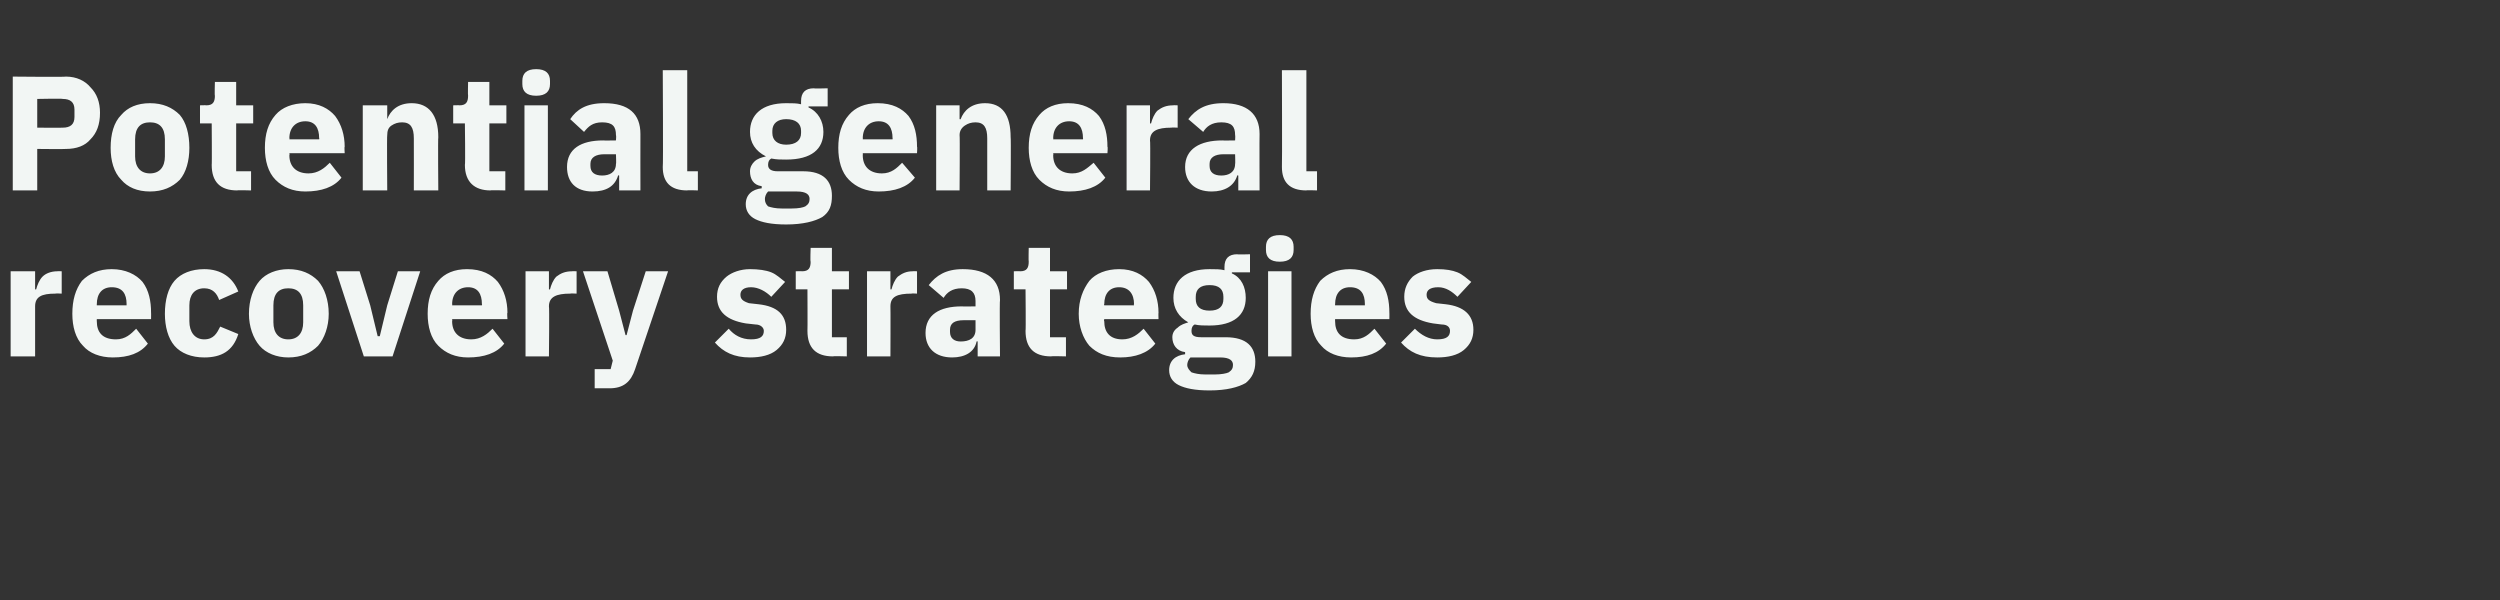
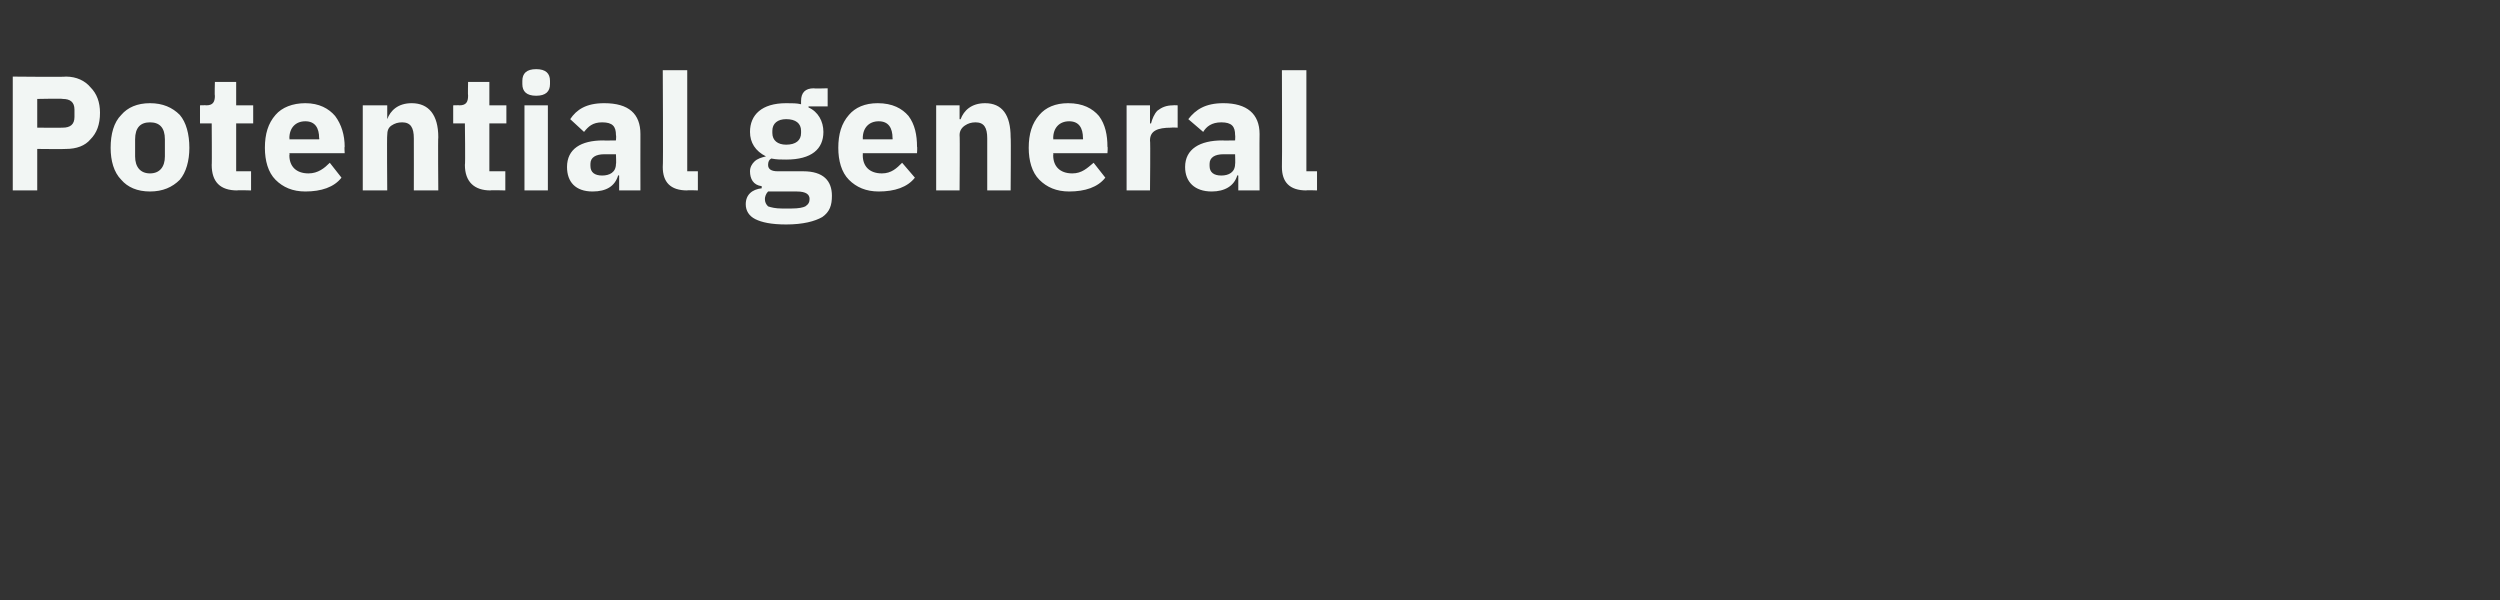
<svg xmlns="http://www.w3.org/2000/svg" version="1.1" width="235px" height="56.4px" viewBox="0 -6 235 56.4" style="top:-6px">
  <rect x="0" y="-6" width="235" height="56.4" fill="#333333" stroke="none" />
  <desc>Potential general recovery strategies</desc>
  <defs />
  <g id="Polygon131998">
-     <path d="M 3.3 27.5 C 3.3 27.5 3.3 22.79 3.3 22.8 C 3.3 21.9 3.9 21.6 5.2 21.6 C 5.24 21.57 5.8 21.6 5.8 21.6 L 5.8 19.5 C 5.8 19.5 5.41 19.48 5.4 19.5 C 4.8 19.5 4.3 19.7 4 20 C 3.7 20.3 3.5 20.8 3.4 21.2 C 3.37 21.21 3.3 21.2 3.3 21.2 L 3.3 19.5 L 1 19.5 L 1 27.5 L 3.3 27.5 Z M 13.9 26.3 C 13.9 26.3 12.8 24.9 12.8 24.9 C 12.3 25.4 11.8 25.9 10.9 25.9 C 9.6 25.9 9.1 25.2 9.1 24.2 C 9.09 24.16 9.1 24 9.1 24 L 14.2 24 C 14.2 24 14.21 23.37 14.2 23.4 C 14.2 22.3 14 21.3 13.4 20.5 C 12.8 19.8 11.8 19.3 10.5 19.3 C 9.3 19.3 8.4 19.7 7.7 20.4 C 7.1 21.2 6.8 22.2 6.8 23.5 C 6.8 24.7 7.1 25.8 7.8 26.5 C 8.4 27.2 9.4 27.6 10.6 27.6 C 12.1 27.6 13.2 27.2 13.9 26.3 Z M 11.9 22.6 C 11.89 22.58 11.9 22.7 11.9 22.7 L 9.1 22.7 C 9.1 22.7 9.09 22.59 9.1 22.6 C 9.1 21.6 9.6 21 10.5 21 C 11.5 21 11.9 21.6 11.9 22.6 Z M 22.4 25.4 C 22.4 25.4 20.7 24.7 20.7 24.7 C 20.4 25.3 20.1 25.9 19.2 25.9 C 18.3 25.9 17.8 25.2 17.8 24.2 C 17.8 24.2 17.8 22.7 17.8 22.7 C 17.8 21.7 18.3 21.1 19.2 21.1 C 20 21.1 20.4 21.6 20.6 22.2 C 20.6 22.2 22.4 21.4 22.4 21.4 C 21.9 20.1 20.8 19.3 19.2 19.3 C 18 19.3 17 19.7 16.4 20.4 C 15.8 21.1 15.5 22.2 15.5 23.5 C 15.5 24.7 15.8 25.8 16.4 26.5 C 17 27.2 18 27.6 19.2 27.6 C 20.8 27.6 21.9 27 22.4 25.4 Z M 29.9 26.5 C 30.5 25.8 30.9 24.7 30.9 23.5 C 30.9 22.2 30.5 21.1 29.9 20.4 C 29.2 19.7 28.3 19.3 27.1 19.3 C 26 19.3 25 19.7 24.4 20.4 C 23.8 21.1 23.4 22.2 23.4 23.5 C 23.4 24.7 23.8 25.8 24.4 26.5 C 25 27.2 26 27.6 27.1 27.6 C 28.3 27.6 29.2 27.2 29.9 26.5 Z M 25.7 24.3 C 25.7 24.3 25.7 22.7 25.7 22.7 C 25.7 21.6 26.2 21.1 27.1 21.1 C 28 21.1 28.5 21.6 28.5 22.7 C 28.5 22.7 28.5 24.3 28.5 24.3 C 28.5 25.3 28 25.9 27.1 25.9 C 26.2 25.9 25.7 25.3 25.7 24.3 Z M 36.9 27.5 L 39.5 19.5 L 37.4 19.5 L 36.4 22.7 L 35.7 25.6 L 35.5 25.6 L 34.8 22.7 L 33.8 19.5 L 31.6 19.5 L 34.2 27.5 L 36.9 27.5 Z M 47.4 26.3 C 47.4 26.3 46.3 24.9 46.3 24.9 C 45.8 25.4 45.2 25.9 44.3 25.9 C 43.1 25.9 42.5 25.2 42.5 24.2 C 42.53 24.16 42.5 24 42.5 24 L 47.7 24 C 47.7 24 47.65 23.37 47.7 23.4 C 47.7 22.3 47.4 21.3 46.8 20.5 C 46.2 19.8 45.3 19.3 43.9 19.3 C 42.7 19.3 41.8 19.7 41.2 20.4 C 40.5 21.2 40.2 22.2 40.2 23.5 C 40.2 24.7 40.5 25.8 41.2 26.5 C 41.9 27.2 42.8 27.6 44 27.6 C 45.5 27.6 46.7 27.2 47.4 26.3 Z M 45.3 22.6 C 45.33 22.58 45.3 22.7 45.3 22.7 L 42.5 22.7 C 42.5 22.7 42.53 22.59 42.5 22.6 C 42.5 21.6 43.1 21 44 21 C 44.9 21 45.3 21.6 45.3 22.6 Z M 51.6 27.5 C 51.6 27.5 51.65 22.79 51.6 22.8 C 51.6 21.9 52.3 21.6 53.6 21.6 C 53.6 21.57 54.2 21.6 54.2 21.6 L 54.2 19.5 C 54.2 19.5 53.76 19.48 53.8 19.5 C 53.1 19.5 52.7 19.7 52.3 20 C 52 20.3 51.8 20.8 51.7 21.2 C 51.73 21.21 51.6 21.2 51.6 21.2 L 51.6 19.5 L 49.4 19.5 L 49.4 27.5 L 51.6 27.5 Z M 59.5 23.2 L 58.9 25.5 L 58.8 25.5 L 58.2 23.2 L 57.1 19.5 L 54.8 19.5 L 57.6 27.9 L 57.4 28.7 L 55.9 28.7 L 55.9 30.5 C 55.9 30.5 57.26 30.5 57.3 30.5 C 58.6 30.5 59.3 29.9 59.7 28.7 C 59.71 28.69 62.8 19.5 62.8 19.5 L 60.7 19.5 L 59.5 23.2 Z M 73 26.9 C 73.6 26.4 73.9 25.8 73.9 25 C 73.9 23.6 73.1 22.8 71.3 22.6 C 71.3 22.6 70.4 22.5 70.4 22.5 C 69.8 22.3 69.6 22.1 69.6 21.7 C 69.6 21.3 69.9 21 70.6 21 C 71.3 21 72 21.4 72.5 21.9 C 72.5 21.9 73.8 20.5 73.8 20.5 C 73.4 20.2 73 19.8 72.5 19.6 C 72 19.4 71.3 19.3 70.5 19.3 C 69.6 19.3 68.8 19.6 68.3 20 C 67.7 20.5 67.4 21.1 67.4 21.9 C 67.4 23.3 68.3 24.1 70.1 24.4 C 70.1 24.4 71 24.5 71 24.5 C 71.5 24.5 71.8 24.8 71.8 25.1 C 71.8 25.6 71.5 25.9 70.6 25.9 C 69.7 25.9 69 25.5 68.5 24.9 C 68.5 24.9 67.2 26.2 67.2 26.2 C 68 27.1 69 27.6 70.5 27.6 C 71.5 27.6 72.4 27.4 73 26.9 Z M 79.6 27.5 L 79.6 25.7 L 78.2 25.7 L 78.2 21.2 L 79.8 21.2 L 79.8 19.5 L 78.2 19.5 L 78.2 17.3 L 76.2 17.3 C 76.2 17.3 76.15 18.62 76.2 18.6 C 76.2 19.2 76 19.5 75.4 19.5 C 75.36 19.48 74.8 19.5 74.8 19.5 L 74.8 21.2 L 75.9 21.2 C 75.9 21.2 75.92 25.13 75.9 25.1 C 75.9 26.7 76.7 27.5 78.3 27.5 C 78.29 27.46 79.6 27.5 79.6 27.5 Z M 83.7 27.5 C 83.7 27.5 83.72 22.79 83.7 22.8 C 83.7 21.9 84.3 21.6 85.7 21.6 C 85.67 21.57 86.2 21.6 86.2 21.6 L 86.2 19.5 C 86.2 19.5 85.83 19.48 85.8 19.5 C 85.2 19.5 84.8 19.7 84.4 20 C 84.1 20.3 83.9 20.8 83.8 21.2 C 83.8 21.21 83.7 21.2 83.7 21.2 L 83.7 19.5 L 81.5 19.5 L 81.5 27.5 L 83.7 27.5 Z M 94 22.2 C 93.95 22.21 94 27.5 94 27.5 L 91.9 27.5 L 91.9 26.1 C 91.9 26.1 91.84 26.06 91.8 26.1 C 91.6 27.1 90.7 27.6 89.5 27.6 C 87.9 27.6 87 26.7 87 25.3 C 87 23.6 88.3 22.8 90.4 22.8 C 90.44 22.82 91.7 22.8 91.7 22.8 C 91.7 22.8 91.7 22.32 91.7 22.3 C 91.7 21.5 91.3 21.1 90.4 21.1 C 89.5 21.1 89 21.5 88.7 22 C 88.7 22 87.3 20.8 87.3 20.8 C 88 19.9 88.9 19.3 90.5 19.3 C 92.8 19.3 94 20.3 94 22.2 Z M 91.7 24.1 C 91.7 24.1 90.61 24.1 90.6 24.1 C 89.7 24.1 89.3 24.4 89.3 25 C 89.3 25 89.3 25.2 89.3 25.2 C 89.3 25.8 89.7 26.1 90.3 26.1 C 91.1 26.1 91.7 25.8 91.7 25 C 91.7 25.04 91.7 24.1 91.7 24.1 Z M 100.2 27.5 L 100.2 25.7 L 98.7 25.7 L 98.7 21.2 L 100.3 21.2 L 100.3 19.5 L 98.7 19.5 L 98.7 17.3 L 96.7 17.3 C 96.7 17.3 96.67 18.62 96.7 18.6 C 96.7 19.2 96.5 19.5 95.9 19.5 C 95.88 19.48 95.3 19.5 95.3 19.5 L 95.3 21.2 L 96.4 21.2 C 96.4 21.2 96.44 25.13 96.4 25.1 C 96.4 26.7 97.2 27.5 98.8 27.5 C 98.81 27.46 100.2 27.5 100.2 27.5 Z M 108.6 26.3 C 108.6 26.3 107.5 24.9 107.5 24.9 C 107 25.4 106.4 25.9 105.5 25.9 C 104.3 25.9 103.8 25.2 103.8 24.2 C 103.75 24.16 103.8 24 103.8 24 L 108.9 24 C 108.9 24 108.88 23.37 108.9 23.4 C 108.9 22.3 108.6 21.3 108 20.5 C 107.4 19.8 106.5 19.3 105.2 19.3 C 104 19.3 103 19.7 102.4 20.4 C 101.8 21.2 101.4 22.2 101.4 23.5 C 101.4 24.7 101.8 25.8 102.4 26.5 C 103.1 27.2 104 27.6 105.3 27.6 C 106.7 27.6 107.9 27.2 108.6 26.3 Z M 106.6 22.6 C 106.55 22.58 106.6 22.7 106.6 22.7 L 103.8 22.7 C 103.8 22.7 103.75 22.59 103.8 22.6 C 103.8 21.6 104.3 21 105.2 21 C 106.1 21 106.6 21.6 106.6 22.6 Z M 115.2 25.7 C 115.2 25.7 112.9 25.7 112.9 25.7 C 112.2 25.7 112 25.5 112 25.1 C 112 24.8 112.1 24.6 112.3 24.5 C 112.7 24.6 113.2 24.6 113.7 24.6 C 116 24.6 117.1 23.6 117.1 22 C 117.1 21 116.7 20.1 115.8 19.7 C 115.78 19.7 115.8 19.6 115.8 19.6 L 117.5 19.6 L 117.5 17.9 C 117.5 17.9 116.28 17.94 116.3 17.9 C 115.5 17.9 115.1 18.3 115.1 19.1 C 115.1 19.1 115.1 19.4 115.1 19.4 C 114.7 19.3 114.3 19.3 113.7 19.3 C 111.4 19.3 110.3 20.4 110.3 22 C 110.3 23 110.8 23.8 111.7 24.3 C 111.7 24.3 111.7 24.3 111.7 24.3 C 111.4 24.4 111 24.5 110.7 24.8 C 110.4 25 110.2 25.3 110.2 25.7 C 110.2 26.4 110.6 27 111.4 27.1 C 111.4 27.1 111.4 27.3 111.4 27.3 C 110.5 27.4 109.9 27.9 109.9 28.8 C 109.9 29.4 110.2 29.9 110.8 30.2 C 111.4 30.5 112.3 30.7 113.7 30.7 C 115.3 30.7 116.4 30.4 117.1 30 C 117.7 29.5 118 28.9 118 28 C 118 26.6 117.2 25.7 115.2 25.7 Z M 115.5 29 C 115.3 29.1 114.8 29.2 114.2 29.2 C 114.2 29.2 113.3 29.2 113.3 29.2 C 112.7 29.2 112.3 29.1 112 29 C 111.8 28.8 111.6 28.6 111.6 28.3 C 111.6 28.1 111.7 27.8 111.9 27.6 C 111.9 27.6 114.7 27.6 114.7 27.6 C 115.6 27.6 115.9 27.9 115.9 28.3 C 115.9 28.6 115.8 28.8 115.5 29 Z M 112.4 22.1 C 112.4 22.1 112.4 21.9 112.4 21.9 C 112.4 21.2 112.8 20.8 113.7 20.8 C 114.6 20.8 115 21.2 115 21.9 C 115 21.9 115 22.1 115 22.1 C 115 22.8 114.6 23.2 113.7 23.2 C 112.8 23.2 112.4 22.8 112.4 22.1 Z M 121.6 17.5 C 121.6 17.5 121.6 17.2 121.6 17.2 C 121.6 16.5 121.2 16.1 120.3 16.1 C 119.4 16.1 119 16.5 119 17.2 C 119 17.2 119 17.5 119 17.5 C 119 18.2 119.4 18.6 120.3 18.6 C 121.2 18.6 121.6 18.2 121.6 17.5 Z M 119.2 27.5 L 121.4 27.5 L 121.4 19.5 L 119.2 19.5 L 119.2 27.5 Z M 130.3 26.3 C 130.3 26.3 129.2 24.9 129.2 24.9 C 128.7 25.4 128.2 25.9 127.3 25.9 C 126 25.9 125.5 25.2 125.5 24.2 C 125.49 24.16 125.5 24 125.5 24 L 130.6 24 C 130.6 24 130.61 23.37 130.6 23.4 C 130.6 22.3 130.4 21.3 129.8 20.5 C 129.2 19.8 128.2 19.3 126.9 19.3 C 125.7 19.3 124.8 19.7 124.1 20.4 C 123.5 21.2 123.2 22.2 123.2 23.5 C 123.2 24.7 123.5 25.8 124.2 26.5 C 124.8 27.2 125.8 27.6 127 27.6 C 128.5 27.6 129.6 27.2 130.3 26.3 Z M 128.3 22.6 C 128.29 22.58 128.3 22.7 128.3 22.7 L 125.5 22.7 C 125.5 22.7 125.49 22.59 125.5 22.6 C 125.5 21.6 126 21 126.9 21 C 127.9 21 128.3 21.6 128.3 22.6 Z M 137.6 26.9 C 138.2 26.4 138.5 25.8 138.5 25 C 138.5 23.6 137.6 22.8 135.9 22.6 C 135.9 22.6 135 22.5 135 22.5 C 134.3 22.3 134.1 22.1 134.1 21.7 C 134.1 21.3 134.4 21 135.2 21 C 135.9 21 136.5 21.4 137 21.9 C 137 21.9 138.3 20.5 138.3 20.5 C 137.9 20.2 137.5 19.8 137 19.6 C 136.5 19.4 135.9 19.3 135.1 19.3 C 134.1 19.3 133.3 19.6 132.8 20 C 132.3 20.5 132 21.1 132 21.9 C 132 23.3 132.9 24.1 134.7 24.4 C 134.7 24.4 135.5 24.5 135.5 24.5 C 136.1 24.5 136.3 24.8 136.3 25.1 C 136.3 25.6 136 25.9 135.1 25.9 C 134.3 25.9 133.6 25.5 133 24.9 C 133 24.9 131.7 26.2 131.7 26.2 C 132.5 27.1 133.5 27.6 135.1 27.6 C 136.1 27.6 137 27.4 137.6 26.9 Z " stroke="none" fill="#f2f6f4" />
-   </g>
+     </g>
  <g id="Polygon131997">
-     <path d="M 3.5 11.9 L 3.5 8 C 3.5 8 6.19 8.03 6.2 8 C 7.2 8 8 7.7 8.5 7.1 C 9.1 6.5 9.4 5.7 9.4 4.6 C 9.4 3.6 9.1 2.8 8.5 2.2 C 8 1.6 7.2 1.2 6.2 1.2 C 6.19 1.25 1.2 1.2 1.2 1.2 L 1.2 11.9 L 3.5 11.9 Z M 3.5 3.3 C 3.5 3.3 5.91 3.25 5.9 3.3 C 6.6 3.3 7 3.6 7 4.3 C 7 4.3 7 5 7 5 C 7 5.7 6.6 6 5.9 6 C 5.91 6.02 3.5 6 3.5 6 L 3.5 3.3 Z M 16.9 10.9 C 17.5 10.2 17.8 9.1 17.8 7.9 C 17.8 6.6 17.5 5.5 16.9 4.8 C 16.2 4.1 15.3 3.7 14.1 3.7 C 12.9 3.7 12 4.1 11.4 4.8 C 10.7 5.5 10.4 6.6 10.4 7.9 C 10.4 9.1 10.7 10.2 11.4 10.9 C 12 11.6 12.9 12 14.1 12 C 15.3 12 16.2 11.6 16.9 10.9 Z M 12.7 8.7 C 12.7 8.7 12.7 7.1 12.7 7.1 C 12.7 6 13.2 5.5 14.1 5.5 C 15 5.5 15.5 6 15.5 7.1 C 15.5 7.1 15.5 8.7 15.5 8.7 C 15.5 9.7 15 10.3 14.1 10.3 C 13.2 10.3 12.7 9.7 12.7 8.7 Z M 23.6 11.9 L 23.6 10.1 L 22.2 10.1 L 22.2 5.6 L 23.8 5.6 L 23.8 3.9 L 22.2 3.9 L 22.2 1.7 L 20.2 1.7 C 20.2 1.7 20.16 3.02 20.2 3 C 20.2 3.6 20 3.9 19.4 3.9 C 19.36 3.88 18.8 3.9 18.8 3.9 L 18.8 5.6 L 19.9 5.6 C 19.9 5.6 19.93 9.53 19.9 9.5 C 19.9 11.1 20.7 11.9 22.3 11.9 C 22.3 11.86 23.6 11.9 23.6 11.9 Z M 32.1 10.7 C 32.1 10.7 31 9.3 31 9.3 C 30.5 9.8 29.9 10.3 29 10.3 C 27.8 10.3 27.2 9.6 27.2 8.6 C 27.24 8.56 27.2 8.4 27.2 8.4 L 32.4 8.4 C 32.4 8.4 32.36 7.77 32.4 7.8 C 32.4 6.7 32.1 5.7 31.5 4.9 C 30.9 4.2 30 3.7 28.7 3.7 C 27.5 3.7 26.5 4.1 25.9 4.8 C 25.2 5.6 24.9 6.6 24.9 7.9 C 24.9 9.1 25.2 10.2 25.9 10.9 C 26.6 11.6 27.5 12 28.7 12 C 30.2 12 31.4 11.6 32.1 10.7 Z M 30 7 C 30.04 6.98 30 7.1 30 7.1 L 27.2 7.1 C 27.2 7.1 27.24 6.99 27.2 7 C 27.2 6 27.8 5.4 28.7 5.4 C 29.6 5.4 30 6 30 7 Z M 36.4 11.9 C 36.4 11.9 36.36 6.69 36.4 6.7 C 36.4 6.3 36.5 6 36.8 5.8 C 37.1 5.6 37.4 5.5 37.8 5.5 C 38.6 5.5 38.9 6 38.9 7 C 38.91 7.04 38.9 11.9 38.9 11.9 L 41.2 11.9 C 41.2 11.9 41.16 6.86 41.2 6.9 C 41.2 4.8 40.3 3.7 38.7 3.7 C 37.4 3.7 36.7 4.4 36.4 5.2 C 36.45 5.23 36.4 5.2 36.4 5.2 L 36.4 3.9 L 34.1 3.9 L 34.1 11.9 L 36.4 11.9 Z M 47.5 11.9 L 47.5 10.1 L 46 10.1 L 46 5.6 L 47.6 5.6 L 47.6 3.9 L 46 3.9 L 46 1.7 L 44 1.7 C 44 1.7 43.97 3.02 44 3 C 44 3.6 43.8 3.9 43.2 3.9 C 43.18 3.88 42.6 3.9 42.6 3.9 L 42.6 5.6 L 43.7 5.6 C 43.7 5.6 43.75 9.53 43.7 9.5 C 43.7 11.1 44.6 11.9 46.1 11.9 C 46.12 11.86 47.5 11.9 47.5 11.9 Z M 51.7 1.9 C 51.7 1.9 51.7 1.6 51.7 1.6 C 51.7 0.9 51.3 0.5 50.4 0.5 C 49.5 0.5 49.1 0.9 49.1 1.6 C 49.1 1.6 49.1 1.9 49.1 1.9 C 49.1 2.6 49.5 3 50.4 3 C 51.3 3 51.7 2.6 51.7 1.9 Z M 49.3 11.9 L 51.5 11.9 L 51.5 3.9 L 49.3 3.9 L 49.3 11.9 Z M 60.2 6.6 C 60.19 6.61 60.2 11.9 60.2 11.9 L 58.2 11.9 L 58.2 10.5 C 58.2 10.5 58.08 10.46 58.1 10.5 C 57.8 11.5 57 12 55.7 12 C 54.1 12 53.3 11.1 53.3 9.7 C 53.3 8 54.6 7.2 56.7 7.2 C 56.68 7.22 57.9 7.2 57.9 7.2 C 57.9 7.2 57.94 6.72 57.9 6.7 C 57.9 5.9 57.6 5.5 56.6 5.5 C 55.7 5.5 55.3 5.9 54.9 6.4 C 54.9 6.4 53.6 5.2 53.6 5.2 C 54.2 4.3 55.1 3.7 56.8 3.7 C 59.1 3.7 60.2 4.7 60.2 6.6 Z M 57.9 8.5 C 57.9 8.5 56.85 8.5 56.8 8.5 C 56 8.5 55.5 8.8 55.5 9.4 C 55.5 9.4 55.5 9.6 55.5 9.6 C 55.5 10.2 55.9 10.5 56.6 10.5 C 57.3 10.5 57.9 10.2 57.9 9.4 C 57.94 9.44 57.9 8.5 57.9 8.5 Z M 65.6 11.9 L 65.6 10.1 L 64.6 10.1 L 64.6 0.6 L 62.3 0.6 C 62.3 0.6 62.35 9.67 62.3 9.7 C 62.3 11.1 63 11.9 64.6 11.9 C 64.58 11.86 65.6 11.9 65.6 11.9 Z M 75.5 10.1 C 75.5 10.1 73.1 10.1 73.1 10.1 C 72.5 10.1 72.2 9.9 72.2 9.5 C 72.2 9.2 72.3 9 72.5 8.9 C 73 9 73.4 9 73.9 9 C 76.3 9 77.4 8 77.4 6.4 C 77.4 5.4 76.9 4.5 76 4.1 C 76 4.1 76 4 76 4 L 77.8 4 L 77.8 2.3 C 77.8 2.3 76.5 2.34 76.5 2.3 C 75.7 2.3 75.3 2.7 75.3 3.5 C 75.3 3.5 75.3 3.8 75.3 3.8 C 74.9 3.7 74.5 3.7 73.9 3.7 C 71.6 3.7 70.5 4.8 70.5 6.4 C 70.5 7.4 71 8.2 72 8.7 C 72 8.7 72 8.7 72 8.7 C 71.6 8.8 71.2 8.9 70.9 9.2 C 70.7 9.4 70.5 9.7 70.5 10.1 C 70.5 10.8 70.8 11.4 71.6 11.5 C 71.6 11.5 71.6 11.7 71.6 11.7 C 70.7 11.8 70.1 12.3 70.1 13.2 C 70.1 13.8 70.4 14.3 71 14.6 C 71.6 14.9 72.5 15.1 73.9 15.1 C 75.5 15.1 76.6 14.8 77.3 14.4 C 78 13.9 78.2 13.3 78.2 12.4 C 78.2 11 77.4 10.1 75.5 10.1 Z M 75.7 13.4 C 75.5 13.5 75.1 13.6 74.4 13.6 C 74.4 13.6 73.5 13.6 73.5 13.6 C 72.9 13.6 72.5 13.5 72.2 13.4 C 72 13.2 71.9 13 71.9 12.7 C 71.9 12.5 72 12.2 72.2 12 C 72.2 12 74.9 12 74.9 12 C 75.8 12 76.1 12.3 76.1 12.7 C 76.1 13 76 13.2 75.7 13.4 Z M 72.6 6.5 C 72.6 6.5 72.6 6.3 72.6 6.3 C 72.6 5.6 73.1 5.2 73.9 5.2 C 74.8 5.2 75.3 5.6 75.3 6.3 C 75.3 6.3 75.3 6.5 75.3 6.5 C 75.3 7.2 74.8 7.6 73.9 7.6 C 73.1 7.6 72.6 7.2 72.6 6.5 Z M 86 10.7 C 86 10.7 84.8 9.3 84.8 9.3 C 84.3 9.8 83.8 10.3 82.9 10.3 C 81.7 10.3 81.1 9.6 81.1 8.6 C 81.12 8.56 81.1 8.4 81.1 8.4 L 86.2 8.4 C 86.2 8.4 86.24 7.77 86.2 7.8 C 86.2 6.7 86 5.7 85.4 4.9 C 84.8 4.2 83.9 3.7 82.5 3.7 C 81.3 3.7 80.4 4.1 79.8 4.8 C 79.1 5.6 78.8 6.6 78.8 7.9 C 78.8 9.1 79.1 10.2 79.8 10.9 C 80.5 11.6 81.4 12 82.6 12 C 84.1 12 85.3 11.6 86 10.7 Z M 83.9 7 C 83.92 6.98 83.9 7.1 83.9 7.1 L 81.1 7.1 C 81.1 7.1 81.12 6.99 81.1 7 C 81.1 6 81.7 5.4 82.6 5.4 C 83.5 5.4 83.9 6 83.9 7 Z M 90.2 11.9 C 90.2 11.9 90.24 6.69 90.2 6.7 C 90.2 6.3 90.4 6 90.7 5.8 C 91 5.6 91.3 5.5 91.7 5.5 C 92.5 5.5 92.8 6 92.8 7 C 92.8 7.04 92.8 11.9 92.8 11.9 L 95 11.9 C 95 11.9 95.04 6.86 95 6.9 C 95 4.8 94.2 3.7 92.6 3.7 C 91.3 3.7 90.6 4.4 90.3 5.2 C 90.33 5.23 90.2 5.2 90.2 5.2 L 90.2 3.9 L 88 3.9 L 88 11.9 L 90.2 11.9 Z M 103.9 10.7 C 103.9 10.7 102.8 9.3 102.8 9.3 C 102.2 9.8 101.7 10.3 100.8 10.3 C 99.6 10.3 99 9.6 99 8.6 C 99.03 8.56 99 8.4 99 8.4 L 104.1 8.4 C 104.1 8.4 104.15 7.77 104.1 7.8 C 104.1 6.7 103.9 5.7 103.3 4.9 C 102.7 4.2 101.8 3.7 100.4 3.7 C 99.2 3.7 98.3 4.1 97.7 4.8 C 97 5.6 96.7 6.6 96.7 7.9 C 96.7 9.1 97 10.2 97.7 10.9 C 98.4 11.6 99.3 12 100.5 12 C 102 12 103.2 11.6 103.9 10.7 Z M 101.8 7 C 101.82 6.98 101.8 7.1 101.8 7.1 L 99 7.1 C 99 7.1 99.03 6.99 99 7 C 99 6 99.6 5.4 100.5 5.4 C 101.4 5.4 101.8 6 101.8 7 Z M 108.1 11.9 C 108.1 11.9 108.15 7.19 108.1 7.2 C 108.1 6.3 108.8 6 110.1 6 C 110.09 5.97 110.7 6 110.7 6 L 110.7 3.9 C 110.7 3.9 110.26 3.88 110.3 3.9 C 109.6 3.9 109.2 4.1 108.8 4.4 C 108.5 4.7 108.3 5.2 108.2 5.6 C 108.22 5.61 108.1 5.6 108.1 5.6 L 108.1 3.9 L 105.9 3.9 L 105.9 11.9 L 108.1 11.9 Z M 118.4 6.6 C 118.38 6.61 118.4 11.9 118.4 11.9 L 116.4 11.9 L 116.4 10.5 C 116.4 10.5 116.26 10.46 116.3 10.5 C 116 11.5 115.1 12 113.9 12 C 112.3 12 111.4 11.1 111.4 9.7 C 111.4 8 112.8 7.2 114.9 7.2 C 114.87 7.22 116.1 7.2 116.1 7.2 C 116.1 7.2 116.13 6.72 116.1 6.7 C 116.1 5.9 115.8 5.5 114.8 5.5 C 113.9 5.5 113.4 5.9 113.1 6.4 C 113.1 6.4 111.7 5.2 111.7 5.2 C 112.4 4.3 113.3 3.7 115 3.7 C 117.2 3.7 118.4 4.7 118.4 6.6 Z M 116.1 8.5 C 116.1 8.5 115.03 8.5 115 8.5 C 114.2 8.5 113.7 8.8 113.7 9.4 C 113.7 9.4 113.7 9.6 113.7 9.6 C 113.7 10.2 114.1 10.5 114.8 10.5 C 115.5 10.5 116.1 10.2 116.1 9.4 C 116.13 9.44 116.1 8.5 116.1 8.5 Z M 123.8 11.9 L 123.8 10.1 L 122.8 10.1 L 122.8 0.6 L 120.5 0.6 C 120.5 0.6 120.53 9.67 120.5 9.7 C 120.5 11.1 121.2 11.9 122.8 11.9 C 122.77 11.86 123.8 11.9 123.8 11.9 Z " stroke="none" fill="#f2f6f4" />
+     <path d="M 3.5 11.9 L 3.5 8 C 3.5 8 6.19 8.03 6.2 8 C 7.2 8 8 7.7 8.5 7.1 C 9.1 6.5 9.4 5.7 9.4 4.6 C 9.4 3.6 9.1 2.8 8.5 2.2 C 8 1.6 7.2 1.2 6.2 1.2 C 6.19 1.25 1.2 1.2 1.2 1.2 L 1.2 11.9 L 3.5 11.9 Z M 3.5 3.3 C 3.5 3.3 5.91 3.25 5.9 3.3 C 6.6 3.3 7 3.6 7 4.3 C 7 4.3 7 5 7 5 C 7 5.7 6.6 6 5.9 6 C 5.91 6.02 3.5 6 3.5 6 L 3.5 3.3 Z M 16.9 10.9 C 17.5 10.2 17.8 9.1 17.8 7.9 C 17.8 6.6 17.5 5.5 16.9 4.8 C 16.2 4.1 15.3 3.7 14.1 3.7 C 12.9 3.7 12 4.1 11.4 4.8 C 10.7 5.5 10.4 6.6 10.4 7.9 C 10.4 9.1 10.7 10.2 11.4 10.9 C 12 11.6 12.9 12 14.1 12 C 15.3 12 16.2 11.6 16.9 10.9 Z M 12.7 8.7 C 12.7 8.7 12.7 7.1 12.7 7.1 C 12.7 6 13.2 5.5 14.1 5.5 C 15 5.5 15.5 6 15.5 7.1 C 15.5 7.1 15.5 8.7 15.5 8.7 C 15.5 9.7 15 10.3 14.1 10.3 C 13.2 10.3 12.7 9.7 12.7 8.7 Z M 23.6 11.9 L 23.6 10.1 L 22.2 10.1 L 22.2 5.6 L 23.8 5.6 L 23.8 3.9 L 22.2 3.9 L 22.2 1.7 L 20.2 1.7 C 20.2 1.7 20.16 3.02 20.2 3 C 20.2 3.6 20 3.9 19.4 3.9 C 19.36 3.88 18.8 3.9 18.8 3.9 L 18.8 5.6 L 19.9 5.6 C 19.9 5.6 19.93 9.53 19.9 9.5 C 19.9 11.1 20.7 11.9 22.3 11.9 C 22.3 11.86 23.6 11.9 23.6 11.9 Z M 32.1 10.7 C 32.1 10.7 31 9.3 31 9.3 C 30.5 9.8 29.9 10.3 29 10.3 C 27.8 10.3 27.2 9.6 27.2 8.6 C 27.24 8.56 27.2 8.4 27.2 8.4 L 32.4 8.4 C 32.4 8.4 32.36 7.77 32.4 7.8 C 32.4 6.7 32.1 5.7 31.5 4.9 C 30.9 4.2 30 3.7 28.7 3.7 C 27.5 3.7 26.5 4.1 25.9 4.8 C 25.2 5.6 24.9 6.6 24.9 7.9 C 24.9 9.1 25.2 10.2 25.9 10.9 C 26.6 11.6 27.5 12 28.7 12 C 30.2 12 31.4 11.6 32.1 10.7 Z M 30 7 C 30.04 6.98 30 7.1 30 7.1 L 27.2 7.1 C 27.2 7.1 27.24 6.99 27.2 7 C 27.2 6 27.8 5.4 28.7 5.4 C 29.6 5.4 30 6 30 7 Z M 36.4 11.9 C 36.4 11.9 36.36 6.69 36.4 6.7 C 36.4 6.3 36.5 6 36.8 5.8 C 37.1 5.6 37.4 5.5 37.8 5.5 C 38.6 5.5 38.9 6 38.9 7 C 38.91 7.04 38.9 11.9 38.9 11.9 L 41.2 11.9 C 41.2 11.9 41.16 6.86 41.2 6.9 C 41.2 4.8 40.3 3.7 38.7 3.7 C 37.4 3.7 36.7 4.4 36.4 5.2 C 36.45 5.23 36.4 5.2 36.4 5.2 L 36.4 3.9 L 34.1 3.9 L 34.1 11.9 L 36.4 11.9 Z M 47.5 11.9 L 47.5 10.1 L 46 10.1 L 46 5.6 L 47.6 5.6 L 47.6 3.9 L 46 3.9 L 46 1.7 L 44 1.7 C 44 1.7 43.97 3.02 44 3 C 44 3.6 43.8 3.9 43.2 3.9 C 43.18 3.88 42.6 3.9 42.6 3.9 L 42.6 5.6 L 43.7 5.6 C 43.7 5.6 43.75 9.53 43.7 9.5 C 43.7 11.1 44.6 11.9 46.1 11.9 C 46.12 11.86 47.5 11.9 47.5 11.9 Z M 51.7 1.9 C 51.7 1.9 51.7 1.6 51.7 1.6 C 51.7 0.9 51.3 0.5 50.4 0.5 C 49.5 0.5 49.1 0.9 49.1 1.6 C 49.1 1.6 49.1 1.9 49.1 1.9 C 49.1 2.6 49.5 3 50.4 3 C 51.3 3 51.7 2.6 51.7 1.9 Z M 49.3 11.9 L 51.5 11.9 L 51.5 3.9 L 49.3 3.9 L 49.3 11.9 Z M 60.2 6.6 C 60.19 6.61 60.2 11.9 60.2 11.9 L 58.2 11.9 L 58.2 10.5 C 58.2 10.5 58.08 10.46 58.1 10.5 C 57.8 11.5 57 12 55.7 12 C 54.1 12 53.3 11.1 53.3 9.7 C 53.3 8 54.6 7.2 56.7 7.2 C 56.68 7.22 57.9 7.2 57.9 7.2 C 57.9 7.2 57.94 6.72 57.9 6.7 C 57.9 5.9 57.6 5.5 56.6 5.5 C 55.7 5.5 55.3 5.9 54.9 6.4 C 54.9 6.4 53.6 5.2 53.6 5.2 C 54.2 4.3 55.1 3.7 56.8 3.7 C 59.1 3.7 60.2 4.7 60.2 6.6 Z M 57.9 8.5 C 57.9 8.5 56.85 8.5 56.8 8.5 C 56 8.5 55.5 8.8 55.5 9.4 C 55.5 9.4 55.5 9.6 55.5 9.6 C 55.5 10.2 55.9 10.5 56.6 10.5 C 57.3 10.5 57.9 10.2 57.9 9.4 C 57.94 9.44 57.9 8.5 57.9 8.5 Z M 65.6 11.9 L 65.6 10.1 L 64.6 10.1 L 64.6 0.6 L 62.3 0.6 C 62.3 0.6 62.35 9.67 62.3 9.7 C 62.3 11.1 63 11.9 64.6 11.9 C 64.58 11.86 65.6 11.9 65.6 11.9 Z M 75.5 10.1 C 75.5 10.1 73.1 10.1 73.1 10.1 C 72.5 10.1 72.2 9.9 72.2 9.5 C 72.2 9.2 72.3 9 72.5 8.9 C 73 9 73.4 9 73.9 9 C 76.3 9 77.4 8 77.4 6.4 C 77.4 5.4 76.9 4.5 76 4.1 C 76 4.1 76 4 76 4 L 77.8 4 L 77.8 2.3 C 77.8 2.3 76.5 2.34 76.5 2.3 C 75.7 2.3 75.3 2.7 75.3 3.5 C 75.3 3.5 75.3 3.8 75.3 3.8 C 74.9 3.7 74.5 3.7 73.9 3.7 C 71.6 3.7 70.5 4.8 70.5 6.4 C 70.5 7.4 71 8.2 72 8.7 C 72 8.7 72 8.7 72 8.7 C 71.6 8.8 71.2 8.9 70.9 9.2 C 70.7 9.4 70.5 9.7 70.5 10.1 C 70.5 10.8 70.8 11.4 71.6 11.5 C 71.6 11.5 71.6 11.7 71.6 11.7 C 70.7 11.8 70.1 12.3 70.1 13.2 C 70.1 13.8 70.4 14.3 71 14.6 C 71.6 14.9 72.5 15.1 73.9 15.1 C 75.5 15.1 76.6 14.8 77.3 14.4 C 78 13.9 78.2 13.3 78.2 12.4 C 78.2 11 77.4 10.1 75.5 10.1 Z M 75.7 13.4 C 75.5 13.5 75.1 13.6 74.4 13.6 C 74.4 13.6 73.5 13.6 73.5 13.6 C 72.9 13.6 72.5 13.5 72.2 13.4 C 72 13.2 71.9 13 71.9 12.7 C 71.9 12.5 72 12.2 72.2 12 C 72.2 12 74.9 12 74.9 12 C 75.8 12 76.1 12.3 76.1 12.7 C 76.1 13 76 13.2 75.7 13.4 Z M 72.6 6.5 C 72.6 6.5 72.6 6.3 72.6 6.3 C 72.6 5.6 73.1 5.2 73.9 5.2 C 74.8 5.2 75.3 5.6 75.3 6.3 C 75.3 6.3 75.3 6.5 75.3 6.5 C 75.3 7.2 74.8 7.6 73.9 7.6 C 73.1 7.6 72.6 7.2 72.6 6.5 Z M 86 10.7 C 86 10.7 84.8 9.3 84.8 9.3 C 84.3 9.8 83.8 10.3 82.9 10.3 C 81.7 10.3 81.1 9.6 81.1 8.6 C 81.12 8.56 81.1 8.4 81.1 8.4 L 86.2 8.4 C 86.2 8.4 86.24 7.77 86.2 7.8 C 86.2 6.7 86 5.7 85.4 4.9 C 84.8 4.2 83.9 3.7 82.5 3.7 C 81.3 3.7 80.4 4.1 79.8 4.8 C 79.1 5.6 78.8 6.6 78.8 7.9 C 78.8 9.1 79.1 10.2 79.8 10.9 C 80.5 11.6 81.4 12 82.6 12 C 84.1 12 85.3 11.6 86 10.7 Z M 83.9 7 C 83.92 6.98 83.9 7.1 83.9 7.1 L 81.1 7.1 C 81.1 7.1 81.12 6.99 81.1 7 C 81.1 6 81.7 5.4 82.6 5.4 C 83.5 5.4 83.9 6 83.9 7 Z M 90.2 11.9 C 90.2 11.9 90.24 6.69 90.2 6.7 C 90.2 6.3 90.4 6 90.7 5.8 C 91 5.6 91.3 5.5 91.7 5.5 C 92.5 5.5 92.8 6 92.8 7 C 92.8 7.04 92.8 11.9 92.8 11.9 L 95 11.9 C 95 11.9 95.04 6.86 95 6.9 C 95 4.8 94.2 3.7 92.6 3.7 C 91.3 3.7 90.6 4.4 90.3 5.2 C 90.33 5.23 90.2 5.2 90.2 5.2 L 90.2 3.9 L 88 3.9 L 88 11.9 L 90.2 11.9 Z M 103.9 10.7 C 103.9 10.7 102.8 9.3 102.8 9.3 C 102.2 9.8 101.7 10.3 100.8 10.3 C 99.6 10.3 99 9.6 99 8.6 C 99.03 8.56 99 8.4 99 8.4 L 104.1 8.4 C 104.1 8.4 104.15 7.77 104.1 7.8 C 104.1 6.7 103.9 5.7 103.3 4.9 C 102.7 4.2 101.8 3.7 100.4 3.7 C 99.2 3.7 98.3 4.1 97.7 4.8 C 97 5.6 96.7 6.6 96.7 7.9 C 96.7 9.1 97 10.2 97.7 10.9 C 98.4 11.6 99.3 12 100.5 12 C 102 12 103.2 11.6 103.9 10.7 Z M 101.8 7 C 101.82 6.98 101.8 7.1 101.8 7.1 L 99 7.1 C 99 7.1 99.03 6.99 99 7 C 99 6 99.6 5.4 100.5 5.4 C 101.4 5.4 101.8 6 101.8 7 Z M 108.1 11.9 C 108.1 11.9 108.15 7.19 108.1 7.2 C 108.1 6.3 108.8 6 110.1 6 C 110.09 5.97 110.7 6 110.7 6 L 110.7 3.9 C 110.7 3.9 110.26 3.88 110.3 3.9 C 109.6 3.9 109.2 4.1 108.8 4.4 C 108.5 4.7 108.3 5.2 108.2 5.6 C 108.22 5.61 108.1 5.6 108.1 5.6 L 108.1 3.9 L 105.9 3.9 L 105.9 11.9 L 108.1 11.9 M 118.4 6.6 C 118.38 6.61 118.4 11.9 118.4 11.9 L 116.4 11.9 L 116.4 10.5 C 116.4 10.5 116.26 10.46 116.3 10.5 C 116 11.5 115.1 12 113.9 12 C 112.3 12 111.4 11.1 111.4 9.7 C 111.4 8 112.8 7.2 114.9 7.2 C 114.87 7.22 116.1 7.2 116.1 7.2 C 116.1 7.2 116.13 6.72 116.1 6.7 C 116.1 5.9 115.8 5.5 114.8 5.5 C 113.9 5.5 113.4 5.9 113.1 6.4 C 113.1 6.4 111.7 5.2 111.7 5.2 C 112.4 4.3 113.3 3.7 115 3.7 C 117.2 3.7 118.4 4.7 118.4 6.6 Z M 116.1 8.5 C 116.1 8.5 115.03 8.5 115 8.5 C 114.2 8.5 113.7 8.8 113.7 9.4 C 113.7 9.4 113.7 9.6 113.7 9.6 C 113.7 10.2 114.1 10.5 114.8 10.5 C 115.5 10.5 116.1 10.2 116.1 9.4 C 116.13 9.44 116.1 8.5 116.1 8.5 Z M 123.8 11.9 L 123.8 10.1 L 122.8 10.1 L 122.8 0.6 L 120.5 0.6 C 120.5 0.6 120.53 9.67 120.5 9.7 C 120.5 11.1 121.2 11.9 122.8 11.9 C 122.77 11.86 123.8 11.9 123.8 11.9 Z " stroke="none" fill="#f2f6f4" />
  </g>
</svg>